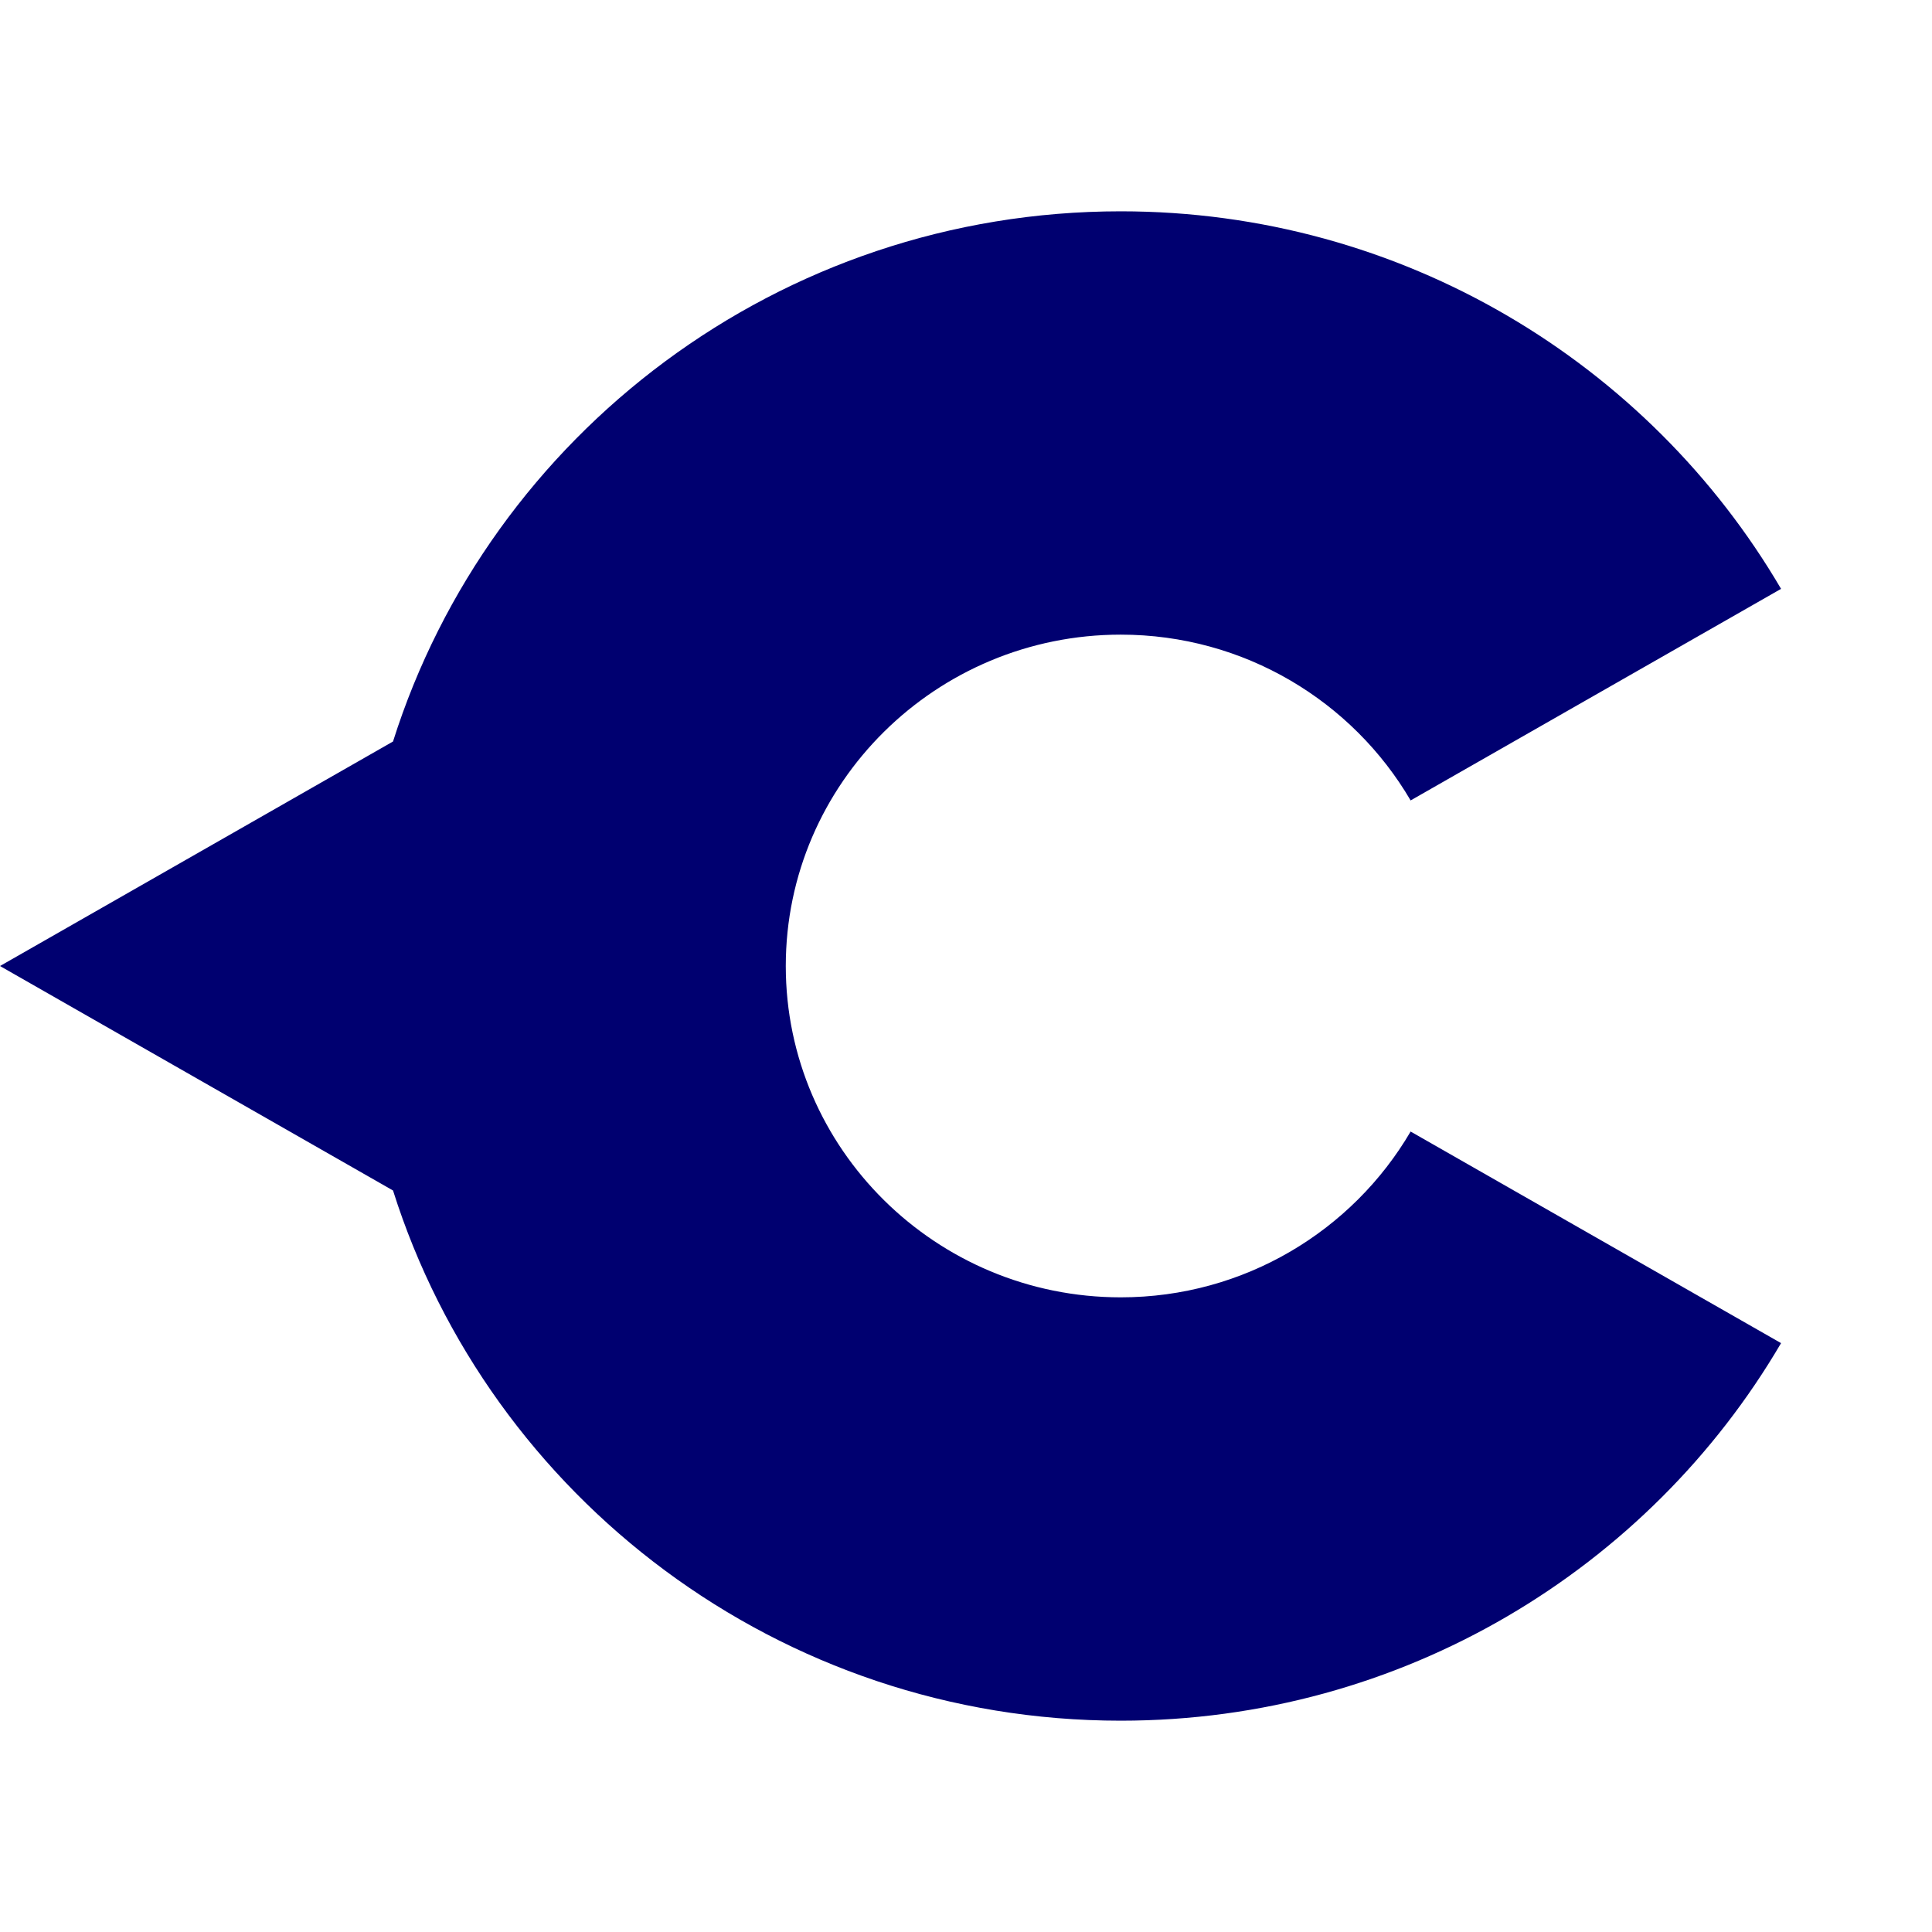
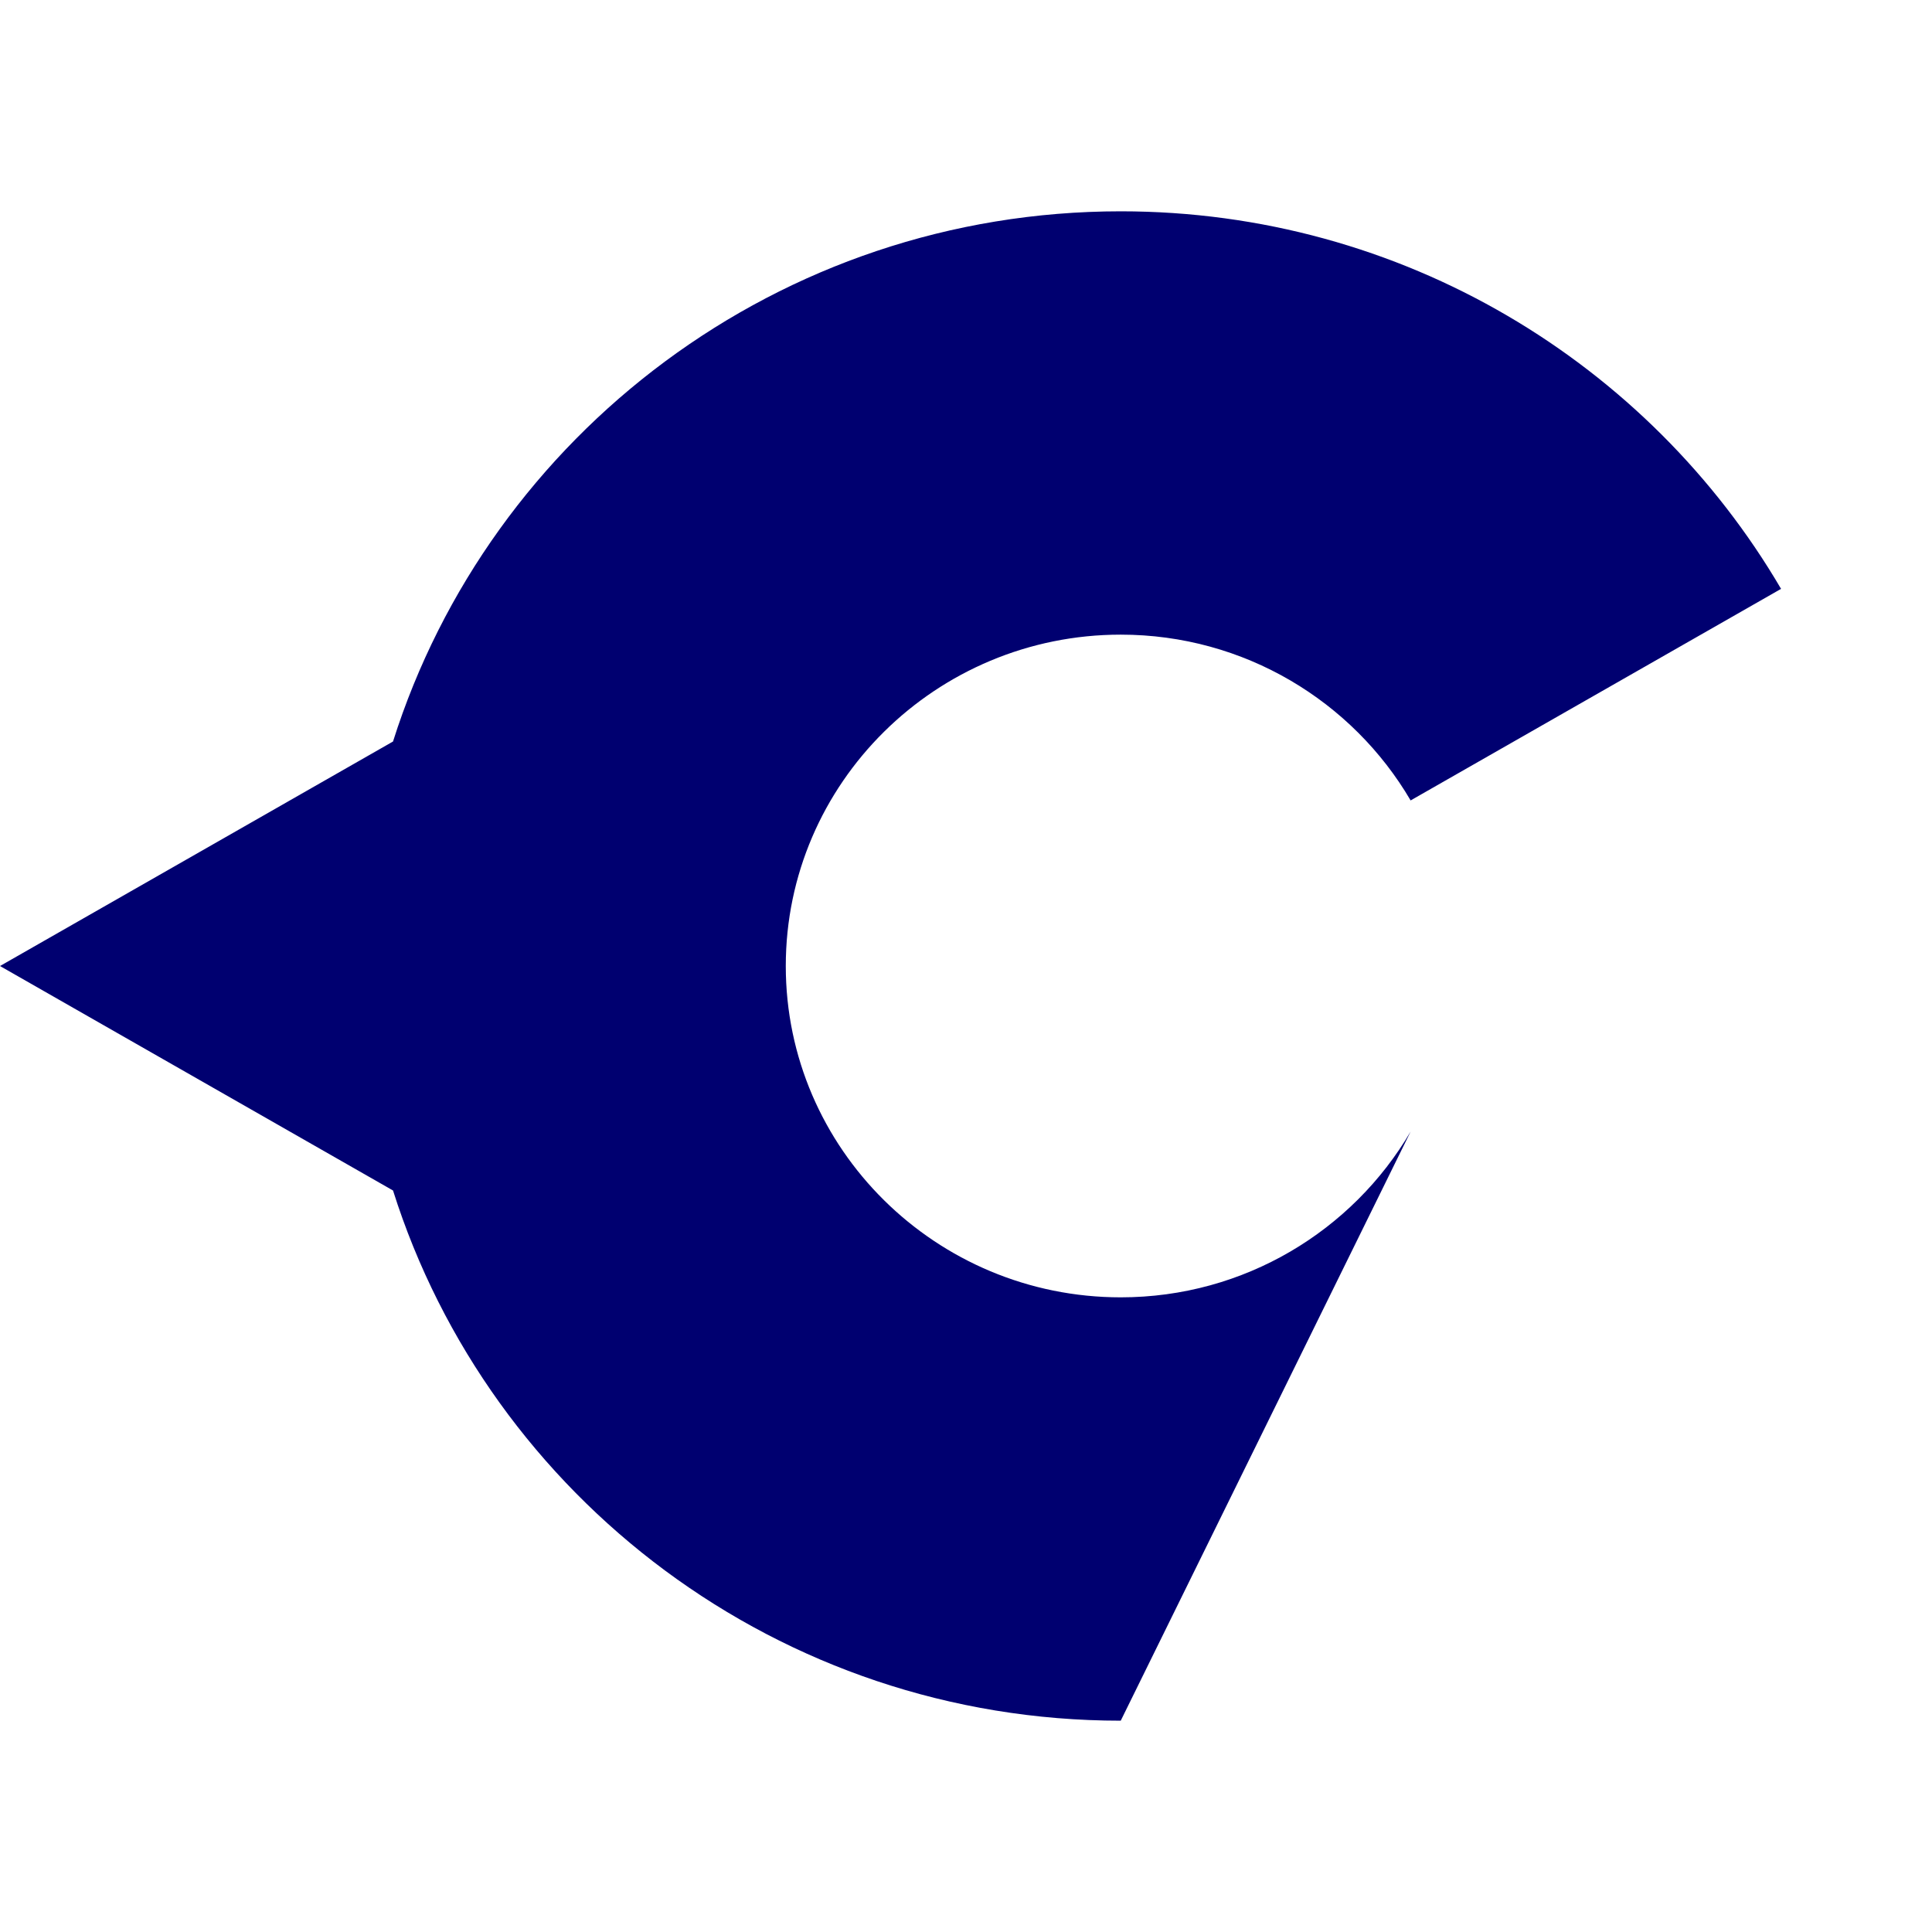
<svg xmlns="http://www.w3.org/2000/svg" width="96" height="96" viewBox="0 0 96 96" fill="none">
-   <path fill-rule="evenodd" clip-rule="evenodd" d="M39.045 48.001C39.045 38.922 46.511 31.535 55.689 31.535C61.834 31.535 67.212 34.853 70.093 39.773L88.5 29.26C81.936 18.057 69.691 10.5 55.689 10.5C38.717 10.5 24.346 21.605 19.529 36.845L0 48.001L19.529 59.155C24.344 74.395 38.716 85.5 55.689 85.5C69.691 85.5 81.938 77.943 88.5 66.739L70.093 56.226C67.212 61.146 61.834 64.464 55.689 64.464C46.511 64.464 39.045 57.078 39.045 48.001Z" fill="#000070" />
+   <path fill-rule="evenodd" clip-rule="evenodd" d="M39.045 48.001C39.045 38.922 46.511 31.535 55.689 31.535C61.834 31.535 67.212 34.853 70.093 39.773L88.5 29.26C81.936 18.057 69.691 10.5 55.689 10.5C38.717 10.5 24.346 21.605 19.529 36.845L0 48.001L19.529 59.155C24.344 74.395 38.716 85.5 55.689 85.5L70.093 56.226C67.212 61.146 61.834 64.464 55.689 64.464C46.511 64.464 39.045 57.078 39.045 48.001Z" fill="#000070" />
</svg>